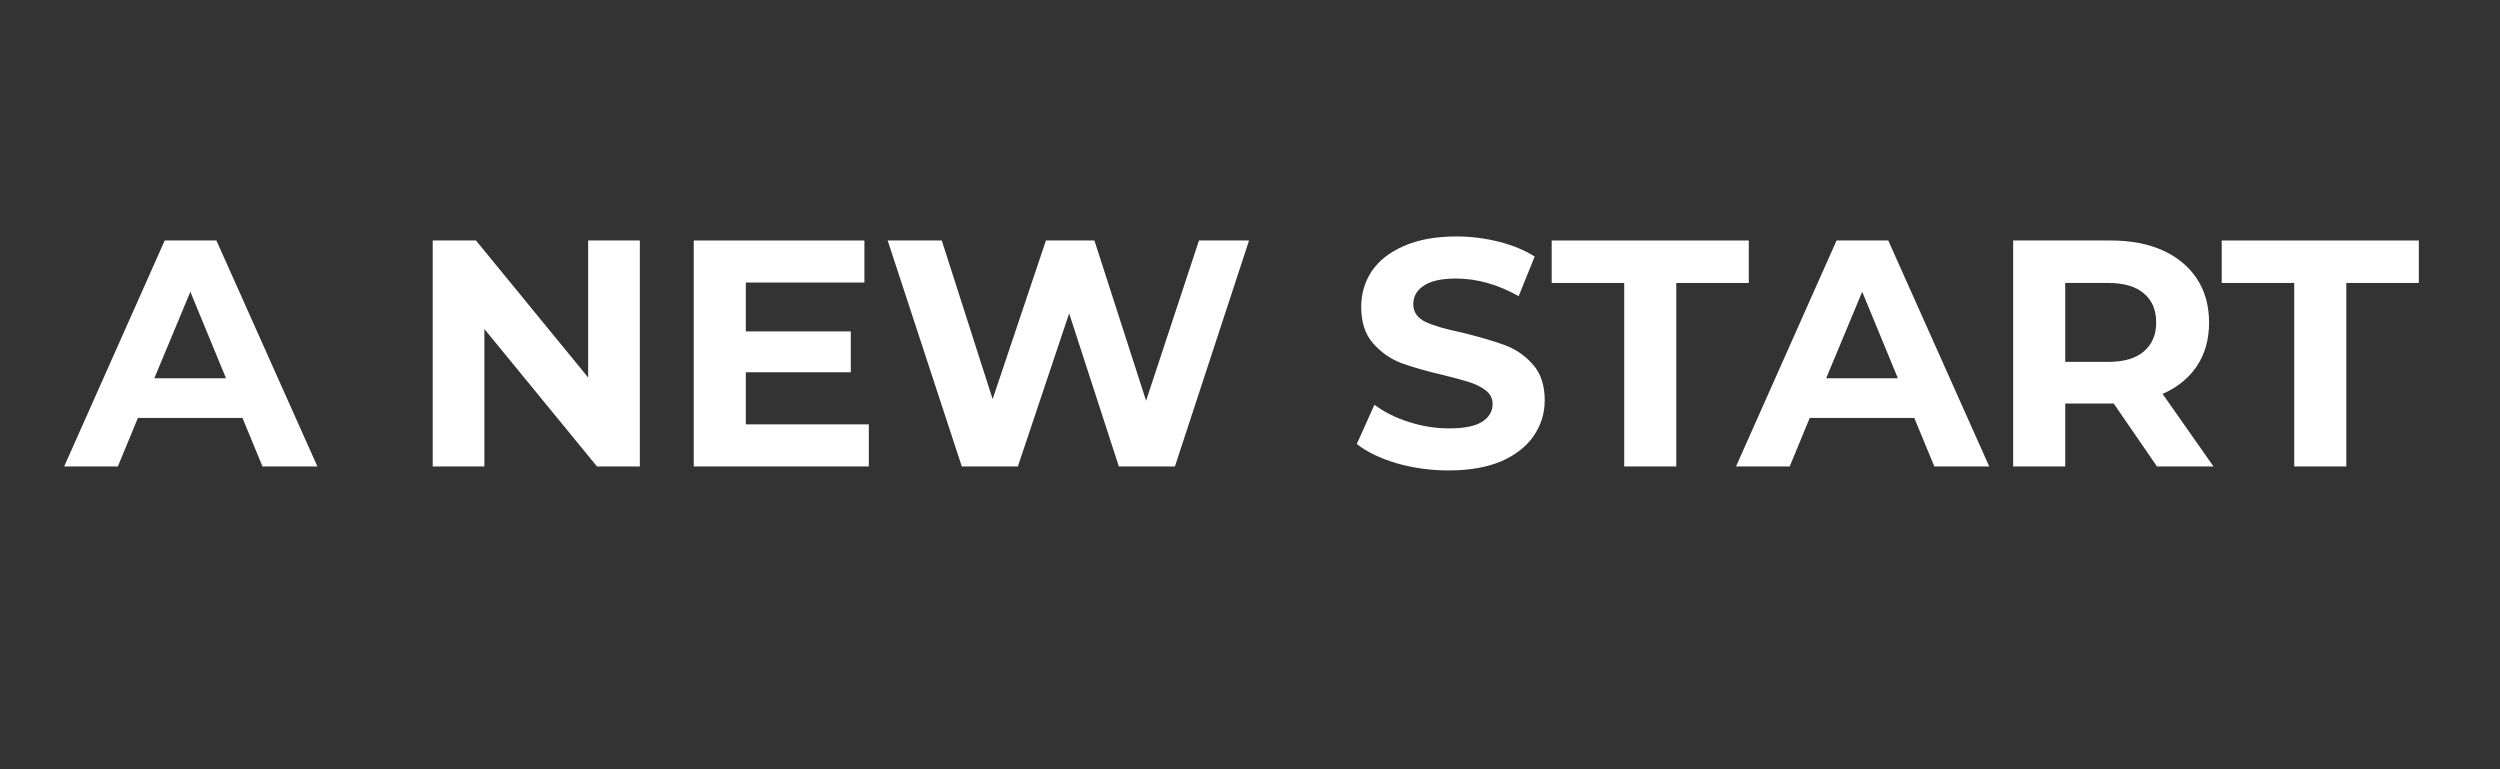
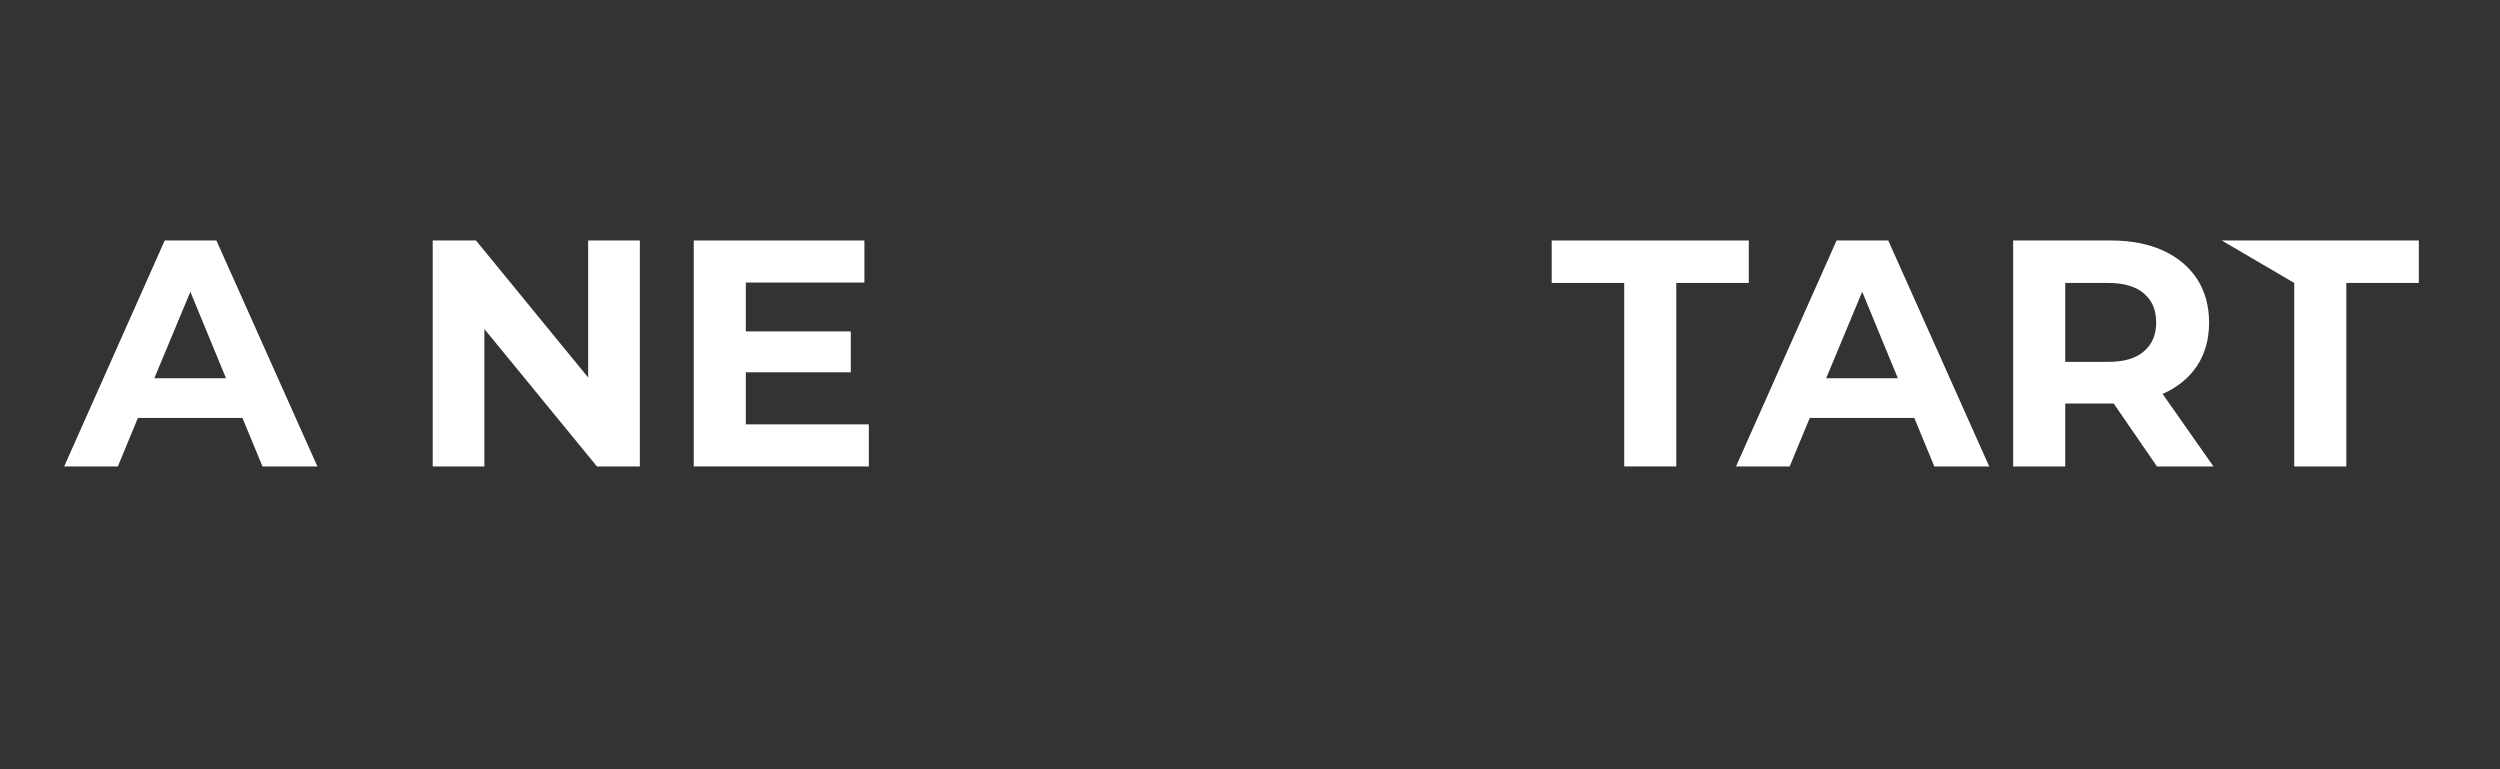
<svg xmlns="http://www.w3.org/2000/svg" width="130" zoomAndPan="magnify" viewBox="0 0 97.5 30" height="40" preserveAspectRatio="xMidYMid meet" version="1.2">
  <rect x="0" y="0" width="97.5" height="30" fill="#333333" stroke="none" />
  <defs />
  <g id="9359d8ccfe">
    <g style="fill:#ffffff;fill-opacity:1;">
      <g transform="translate(2.612, 18.191)">
        <path style="stroke:none" d="M 6.844 -1.891 L 2.766 -1.891 L 1.984 0 L -0.109 0 L 3.812 -8.812 L 5.828 -8.812 L 9.766 0 L 7.625 0 Z M 6.203 -3.438 L 4.812 -6.812 L 3.406 -3.438 Z M 6.203 -3.438 " />
      </g>
    </g>
    <g style="fill:#ffffff;fill-opacity:1;">
      <g transform="translate(12.263, 18.191)">
-         <path style="stroke:none" d="" />
-       </g>
+         </g>
    </g>
    <g style="fill:#ffffff;fill-opacity:1;">
      <g transform="translate(15.829, 18.191)">
        <path style="stroke:none" d="M 9.125 -8.812 L 9.125 0 L 7.453 0 L 3.062 -5.359 L 3.062 0 L 1.047 0 L 1.047 -8.812 L 2.734 -8.812 L 7.109 -3.469 L 7.109 -8.812 Z M 9.125 -8.812 " />
      </g>
    </g>
    <g style="fill:#ffffff;fill-opacity:1;">
      <g transform="translate(26.009, 18.191)">
        <path style="stroke:none" d="M 7.875 -1.641 L 7.875 0 L 1.047 0 L 1.047 -8.812 L 7.703 -8.812 L 7.703 -7.172 L 3.078 -7.172 L 3.078 -5.266 L 7.172 -5.266 L 7.172 -3.672 L 3.078 -3.672 L 3.078 -1.641 Z M 7.875 -1.641 " />
      </g>
    </g>
    <g style="fill:#ffffff;fill-opacity:1;">
      <g transform="translate(34.338, 18.191)">
-         <path style="stroke:none" d="M 14.375 -8.812 L 11.484 0 L 9.297 0 L 7.359 -5.969 L 5.359 0 L 3.172 0 L 0.281 -8.812 L 2.391 -8.812 L 4.375 -2.625 L 6.453 -8.812 L 8.344 -8.812 L 10.359 -2.562 L 12.422 -8.812 Z M 14.375 -8.812 " />
-       </g>
+         </g>
    </g>
    <g style="fill:#ffffff;fill-opacity:1;">
      <g transform="translate(48.991, 18.191)">
        <path style="stroke:none" d="" />
      </g>
    </g>
    <g style="fill:#ffffff;fill-opacity:1;">
      <g transform="translate(52.556, 18.191)">
-         <path style="stroke:none" d="M 3.938 0.156 C 3.238 0.156 2.562 0.062 1.906 -0.125 C 1.258 -0.32 0.742 -0.57 0.359 -0.875 L 1.047 -2.406 C 1.422 -2.125 1.867 -1.898 2.391 -1.734 C 2.91 -1.566 3.43 -1.484 3.953 -1.484 C 4.535 -1.484 4.961 -1.566 5.234 -1.734 C 5.516 -1.91 5.656 -2.145 5.656 -2.438 C 5.656 -2.645 5.57 -2.816 5.406 -2.953 C 5.238 -3.086 5.023 -3.195 4.766 -3.281 C 4.516 -3.363 4.172 -3.457 3.734 -3.562 C 3.066 -3.719 2.52 -3.875 2.094 -4.031 C 1.664 -4.195 1.297 -4.457 0.984 -4.812 C 0.68 -5.164 0.531 -5.633 0.531 -6.219 C 0.531 -6.727 0.664 -7.191 0.938 -7.609 C 1.219 -8.023 1.633 -8.352 2.188 -8.594 C 2.75 -8.844 3.438 -8.969 4.25 -8.969 C 4.812 -8.969 5.359 -8.898 5.891 -8.766 C 6.43 -8.629 6.898 -8.438 7.297 -8.188 L 6.672 -6.641 C 5.859 -7.098 5.047 -7.328 4.234 -7.328 C 3.66 -7.328 3.238 -7.234 2.969 -7.047 C 2.695 -6.867 2.562 -6.629 2.562 -6.328 C 2.562 -6.023 2.719 -5.797 3.031 -5.641 C 3.344 -5.492 3.82 -5.352 4.469 -5.219 C 5.145 -5.051 5.695 -4.891 6.125 -4.734 C 6.551 -4.578 6.914 -4.328 7.219 -3.984 C 7.531 -3.641 7.688 -3.172 7.688 -2.578 C 7.688 -2.078 7.547 -1.617 7.266 -1.203 C 6.984 -0.785 6.562 -0.453 6 -0.203 C 5.438 0.035 4.75 0.156 3.938 0.156 Z M 3.938 0.156 " />
-       </g>
+         </g>
    </g>
    <g style="fill:#ffffff;fill-opacity:1;">
      <g transform="translate(60.469, 18.191)">
        <path style="stroke:none" d="M 2.875 -7.156 L 0.047 -7.156 L 0.047 -8.812 L 7.734 -8.812 L 7.734 -7.156 L 4.906 -7.156 L 4.906 0 L 2.875 0 Z M 2.875 -7.156 " />
      </g>
    </g>
    <g style="fill:#ffffff;fill-opacity:1;">
      <g transform="translate(67.814, 18.191)">
        <path style="stroke:none" d="M 6.844 -1.891 L 2.766 -1.891 L 1.984 0 L -0.109 0 L 3.812 -8.812 L 5.828 -8.812 L 9.766 0 L 7.625 0 Z M 6.203 -3.438 L 4.812 -6.812 L 3.406 -3.438 Z M 6.203 -3.438 " />
      </g>
    </g>
    <g style="fill:#ffffff;fill-opacity:1;">
      <g transform="translate(77.466, 18.191)">
        <path style="stroke:none" d="M 6.656 0 L 4.969 -2.453 L 3.078 -2.453 L 3.078 0 L 1.047 0 L 1.047 -8.812 L 4.859 -8.812 C 5.641 -8.812 6.316 -8.68 6.891 -8.422 C 7.461 -8.16 7.906 -7.789 8.219 -7.312 C 8.531 -6.832 8.688 -6.266 8.688 -5.609 C 8.688 -4.961 8.531 -4.398 8.219 -3.922 C 7.906 -3.453 7.457 -3.086 6.875 -2.828 L 8.859 0 Z M 6.625 -5.609 C 6.625 -6.109 6.461 -6.488 6.141 -6.75 C 5.828 -7.02 5.363 -7.156 4.75 -7.156 L 3.078 -7.156 L 3.078 -4.078 L 4.75 -4.078 C 5.363 -4.078 5.828 -4.211 6.141 -4.484 C 6.461 -4.754 6.625 -5.129 6.625 -5.609 Z M 6.625 -5.609 " />
      </g>
    </g>
    <g style="fill:#ffffff;fill-opacity:1;">
      <g transform="translate(86.6, 18.191)">
-         <path style="stroke:none" d="M 2.875 -7.156 L 0.047 -7.156 L 0.047 -8.812 L 7.734 -8.812 L 7.734 -7.156 L 4.906 -7.156 L 4.906 0 L 2.875 0 Z M 2.875 -7.156 " />
+         <path style="stroke:none" d="M 2.875 -7.156 L 0.047 -8.812 L 7.734 -8.812 L 7.734 -7.156 L 4.906 -7.156 L 4.906 0 L 2.875 0 Z M 2.875 -7.156 " />
      </g>
    </g>
  </g>
</svg>